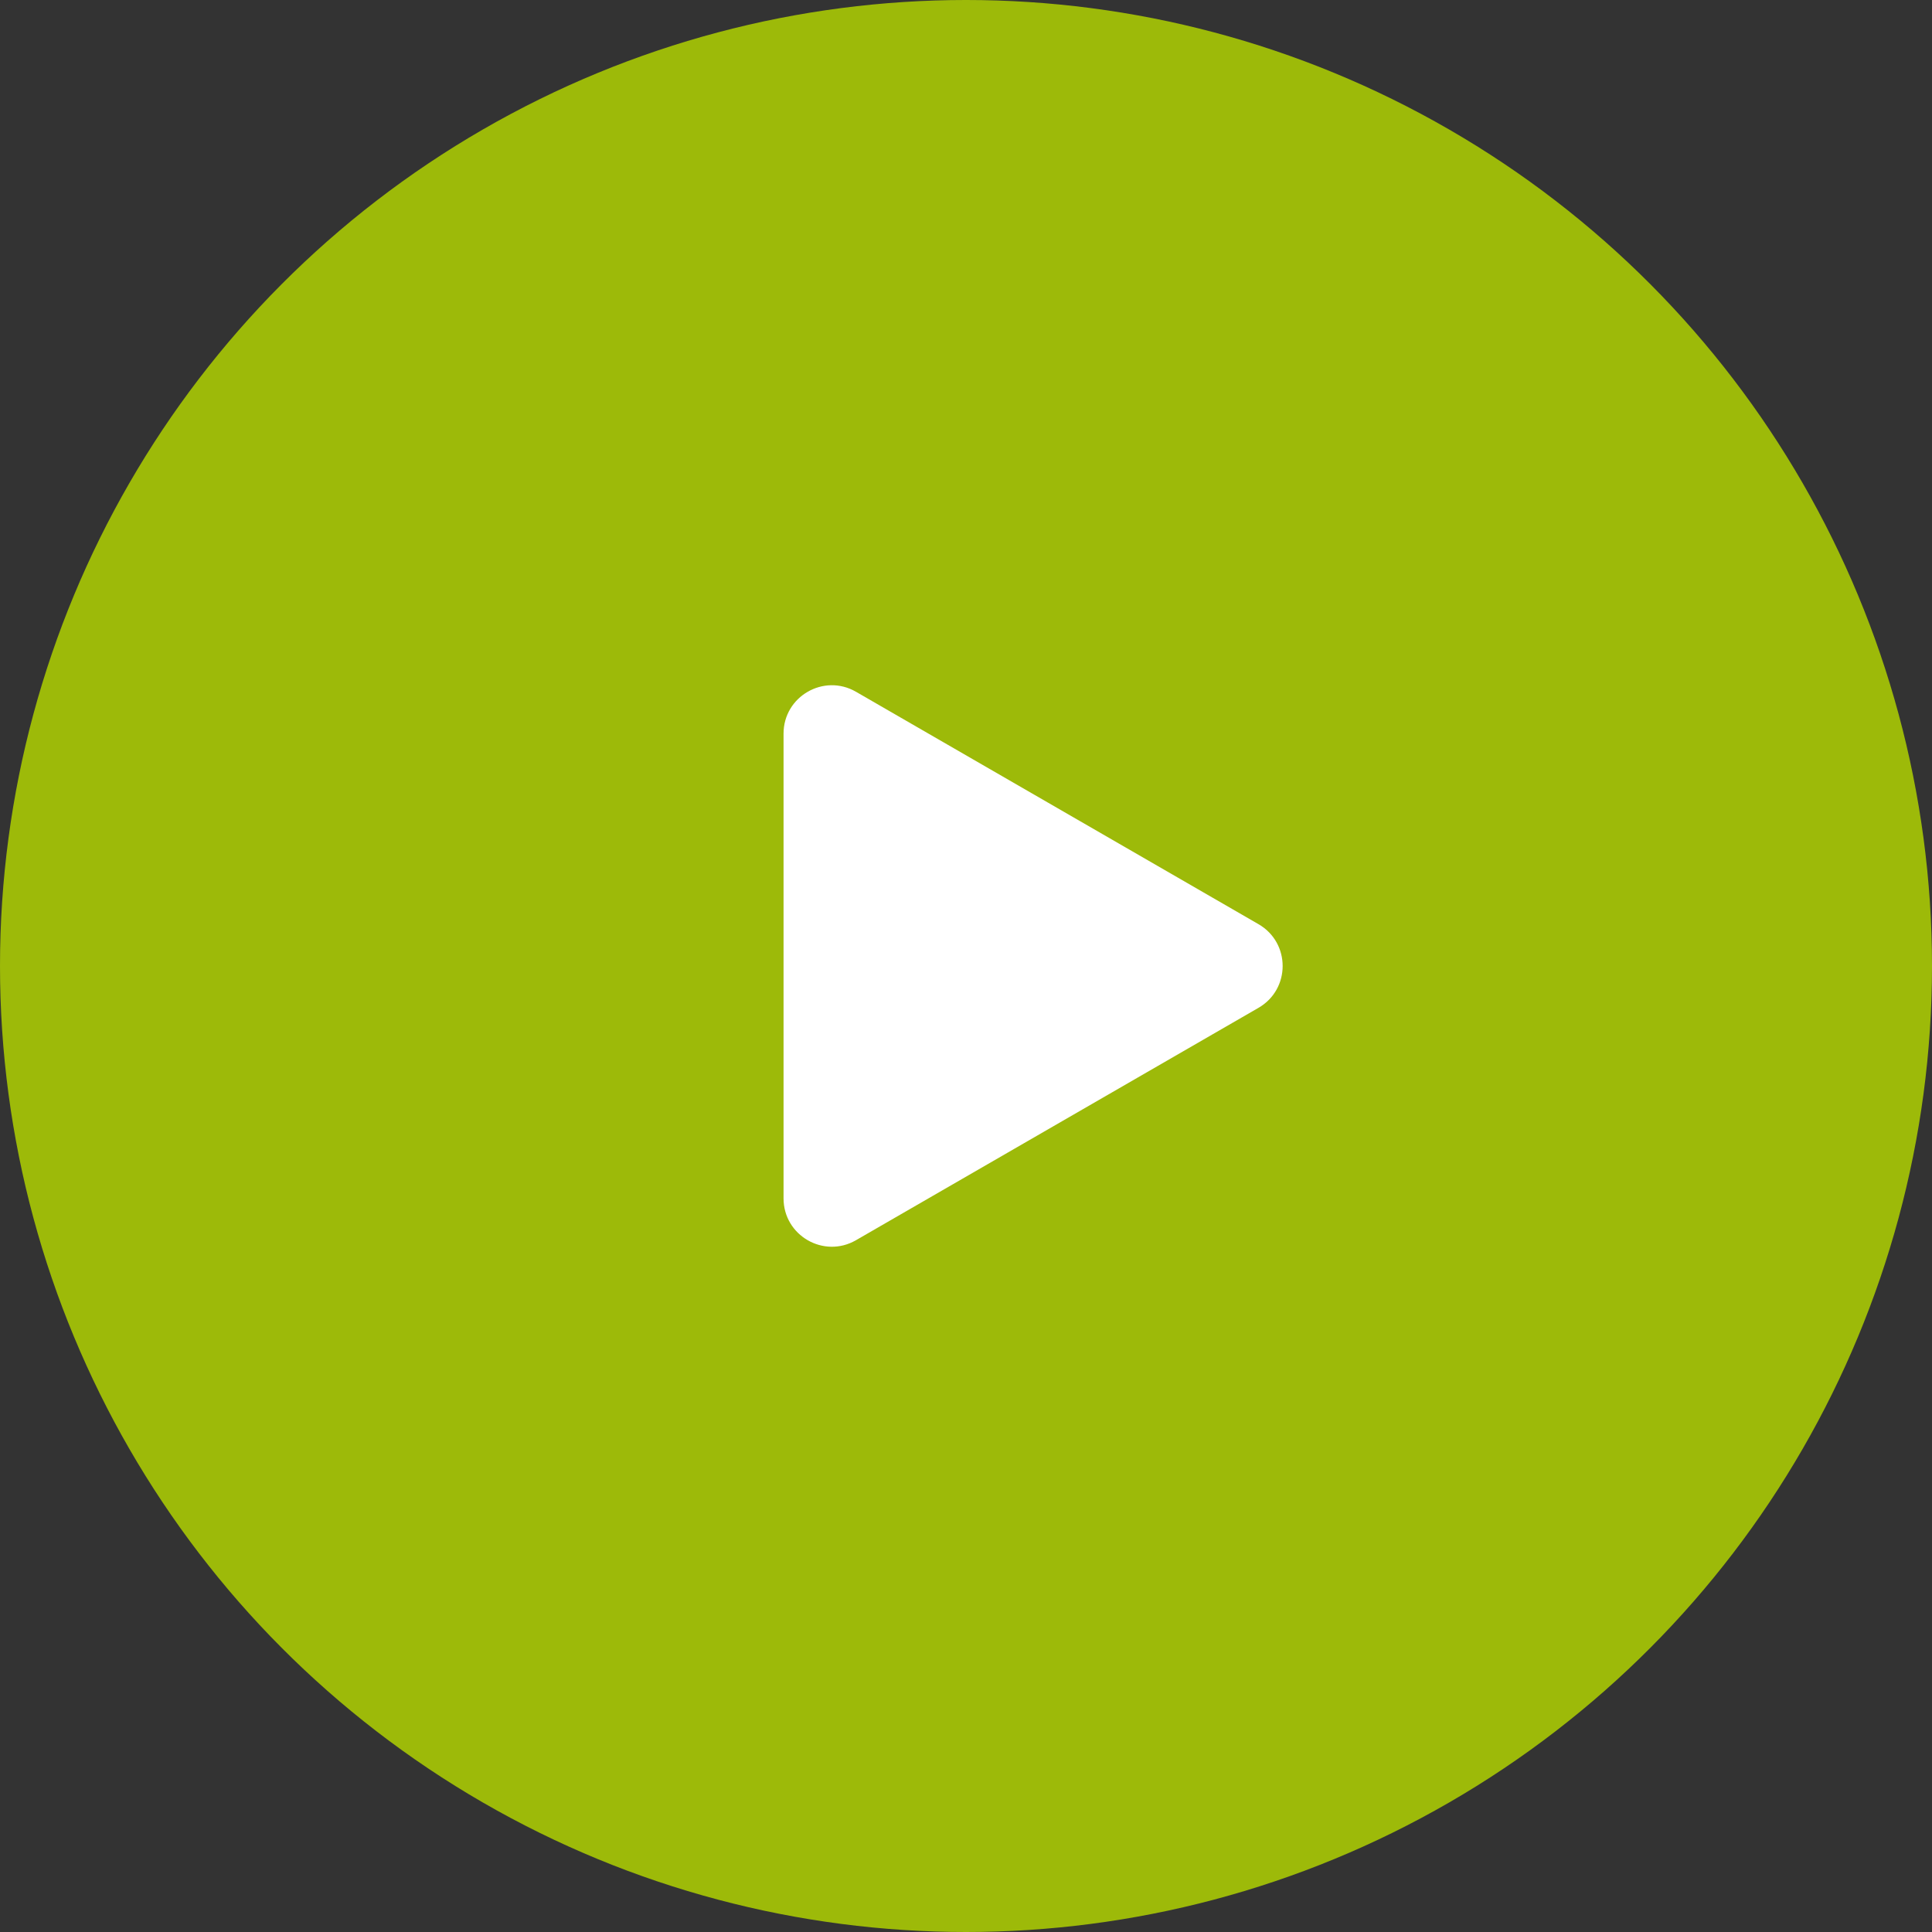
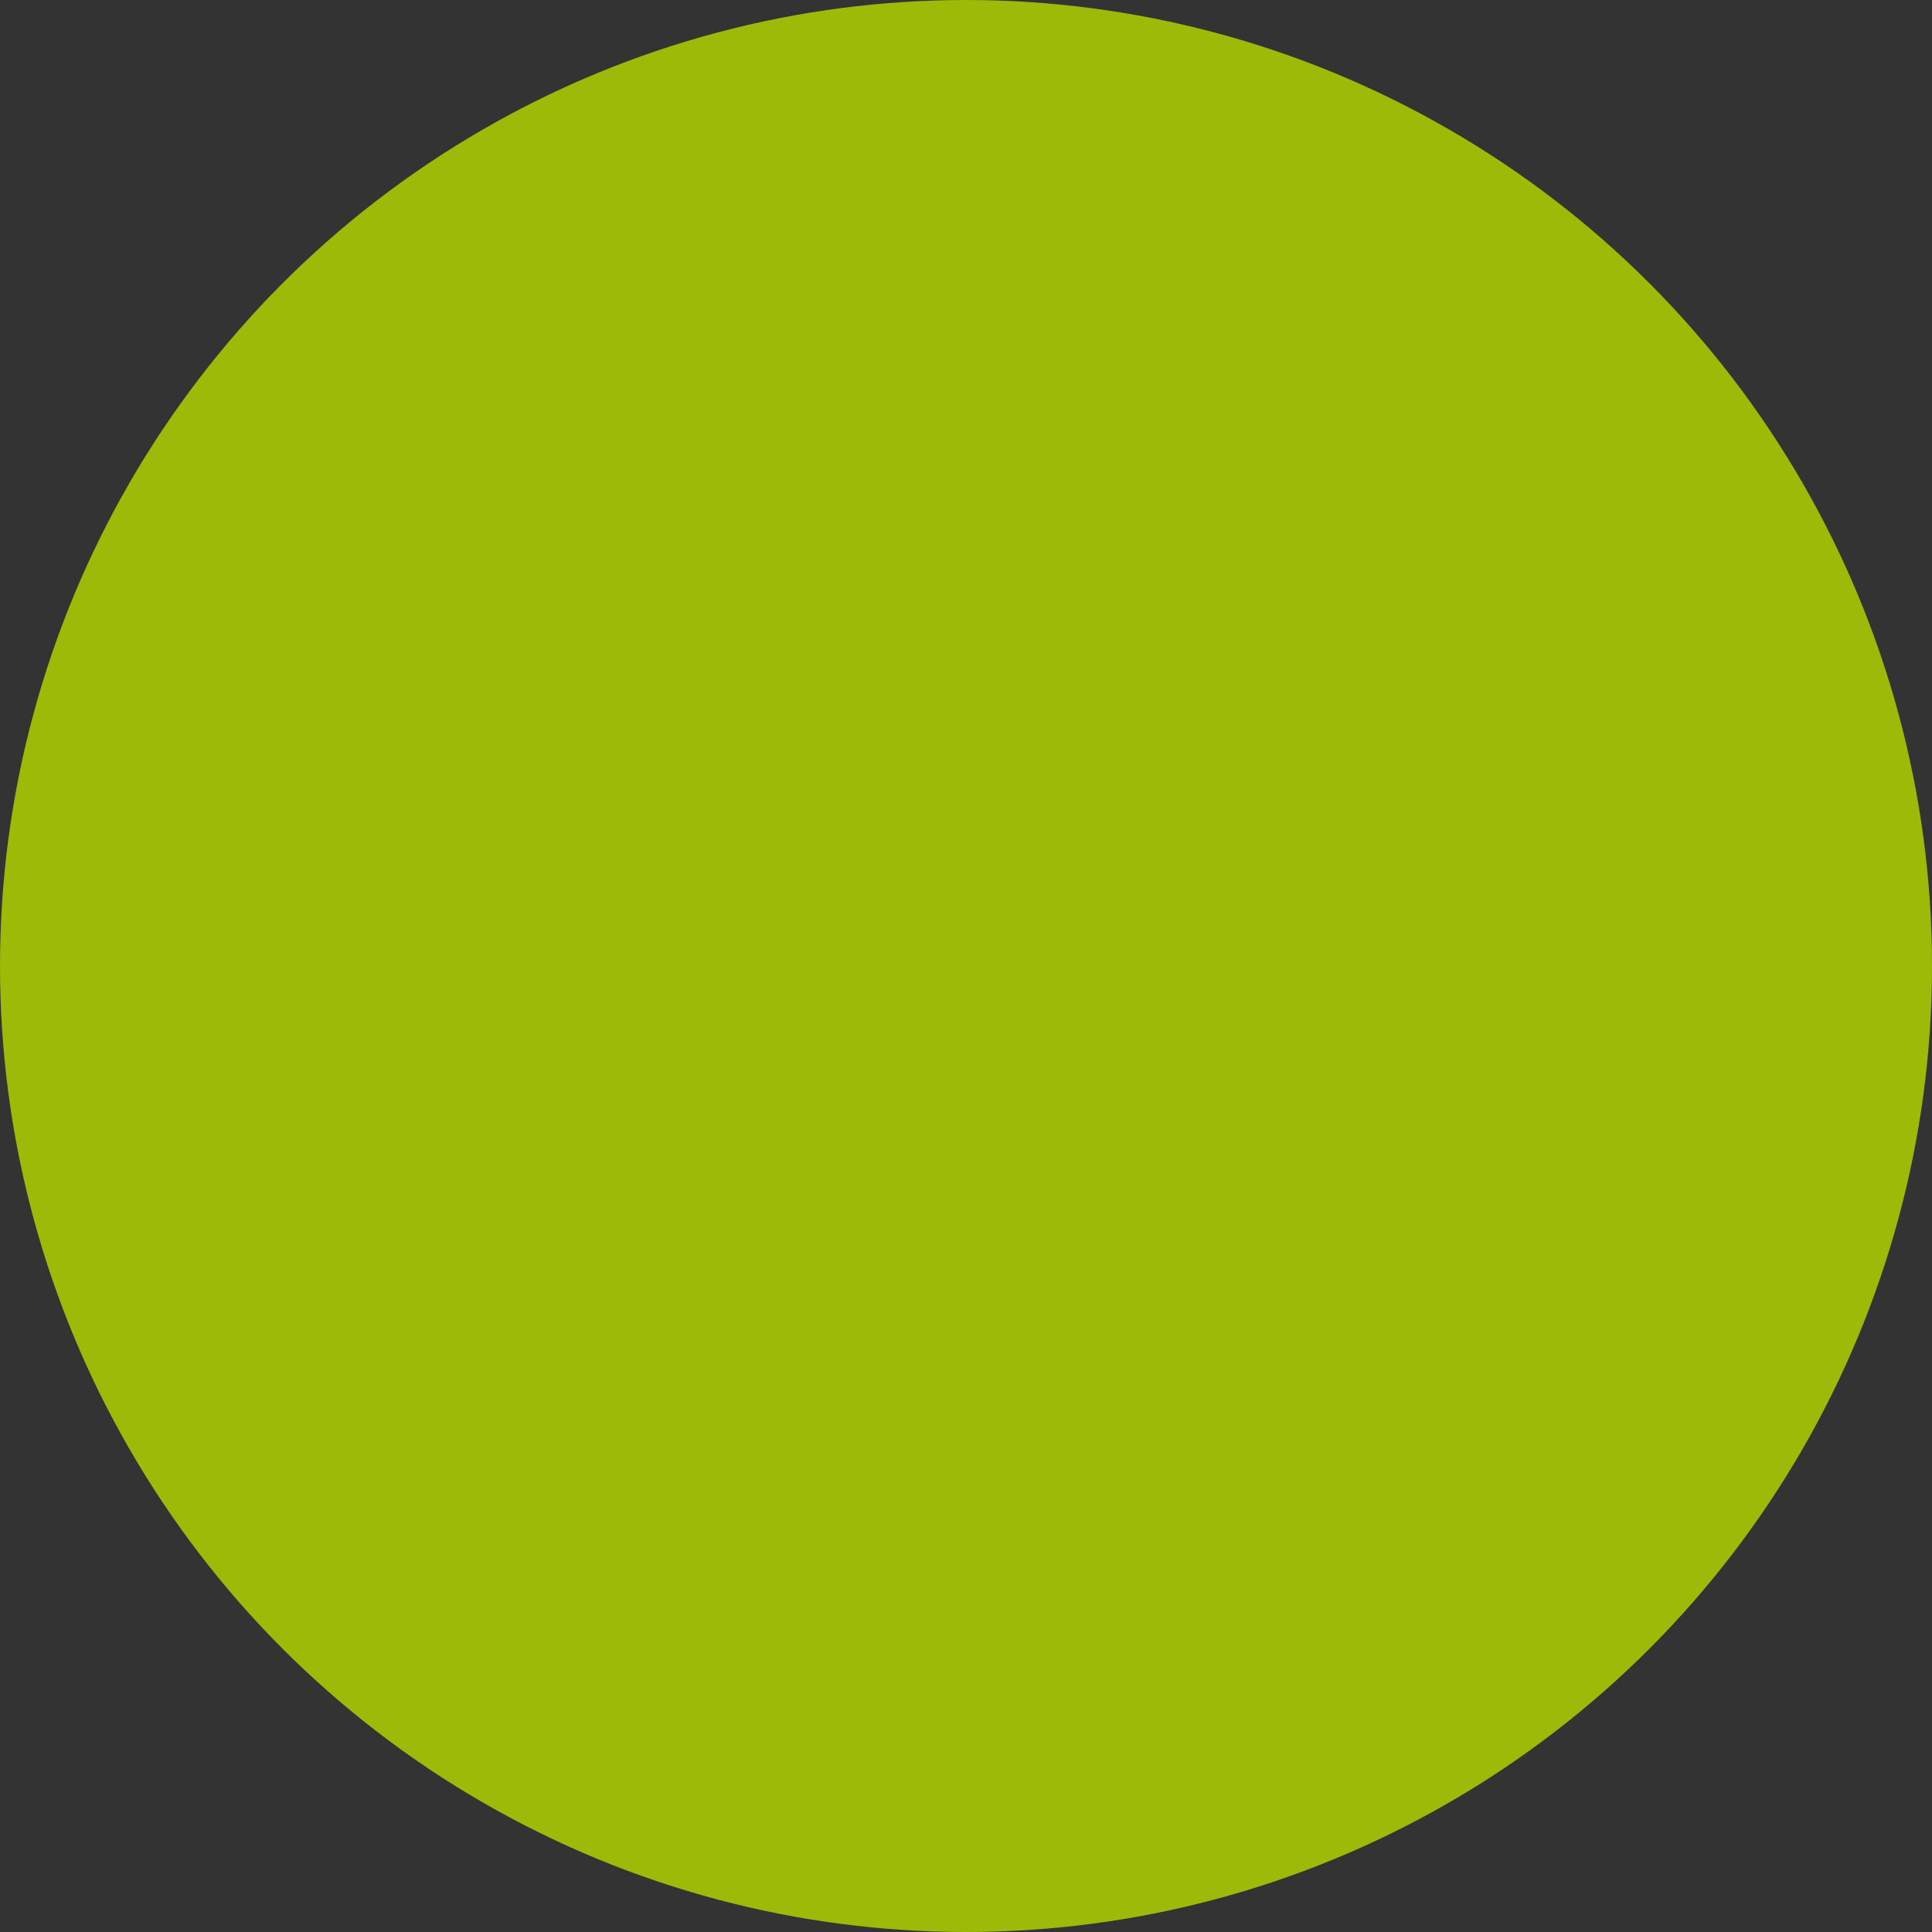
<svg xmlns="http://www.w3.org/2000/svg" width="80" height="80" viewBox="0 0 80 80" fill="none">
  <rect x="0" y="0" width="80" height="80" fill="#333333" stroke="none" />
  <circle r="40" transform="matrix(-1 0 0 1 40 40)" fill="#9DBA09" />
-   <path d="M52.111 38.268C53.445 39.038 53.445 40.962 52.111 41.732L35.445 51.354C34.111 52.124 32.445 51.162 32.445 49.622L32.445 30.377C32.445 28.838 34.111 27.875 35.445 28.645L52.111 38.268Z" fill="white" />
</svg>